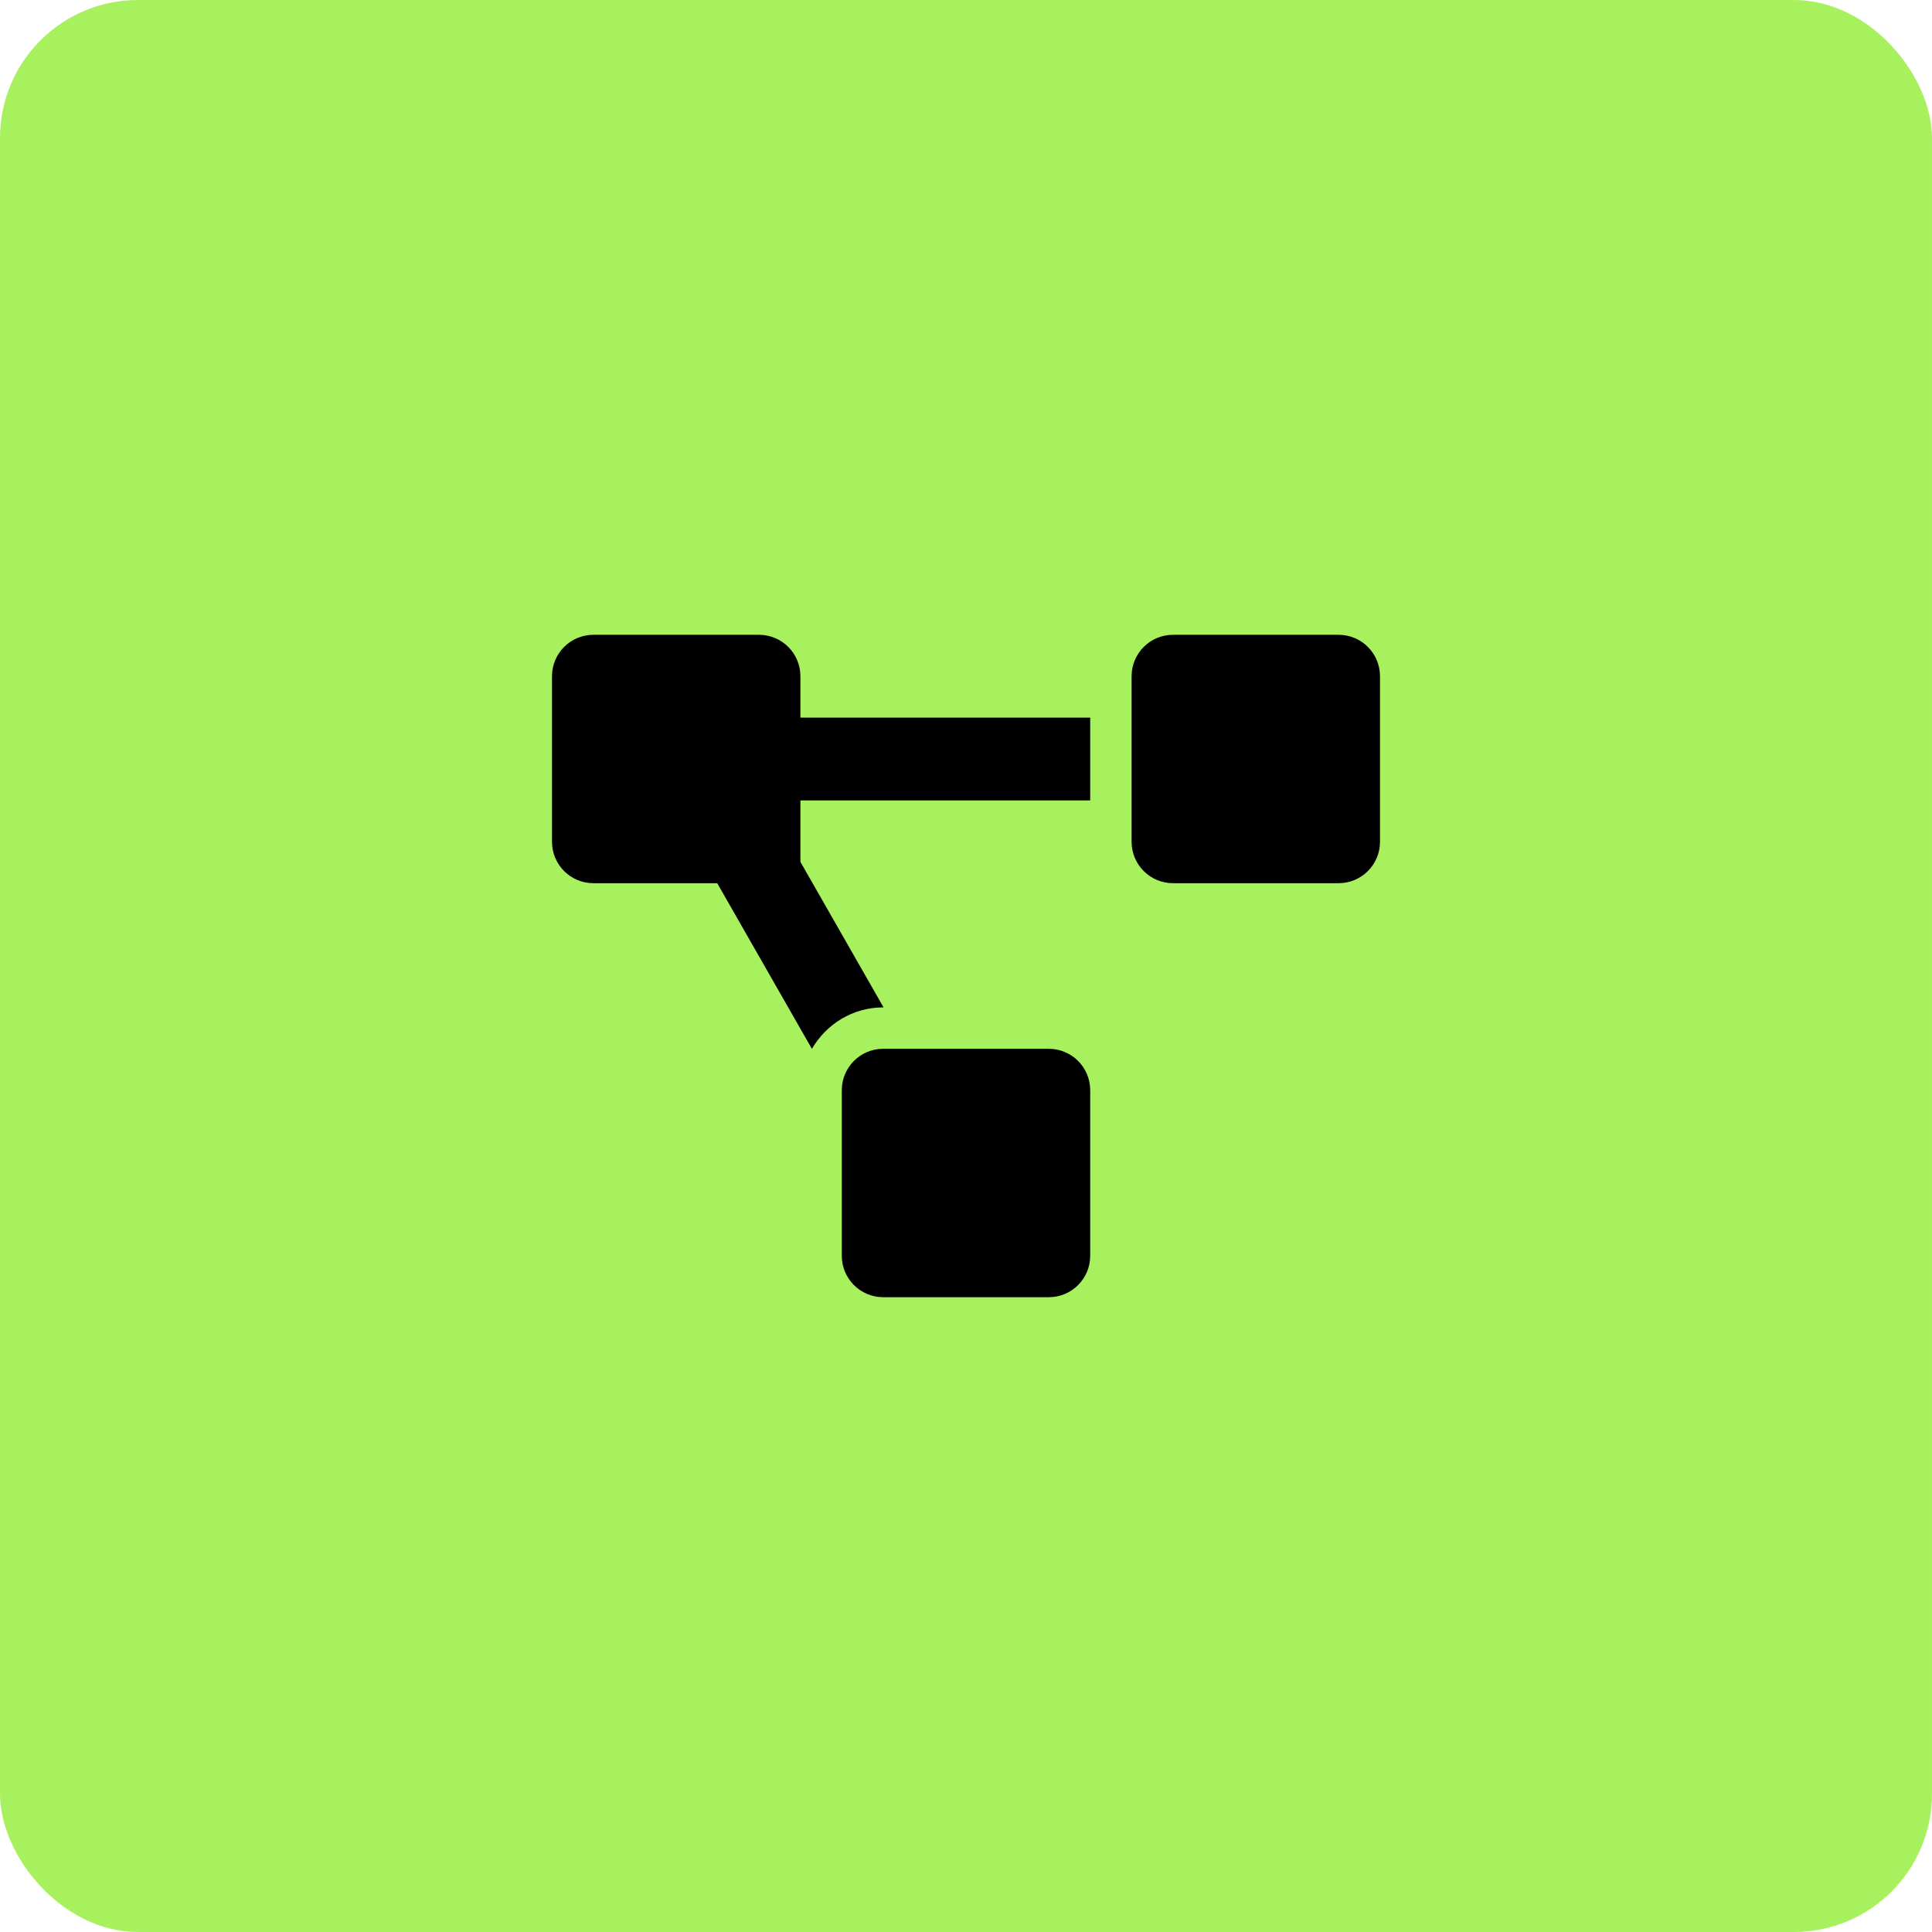
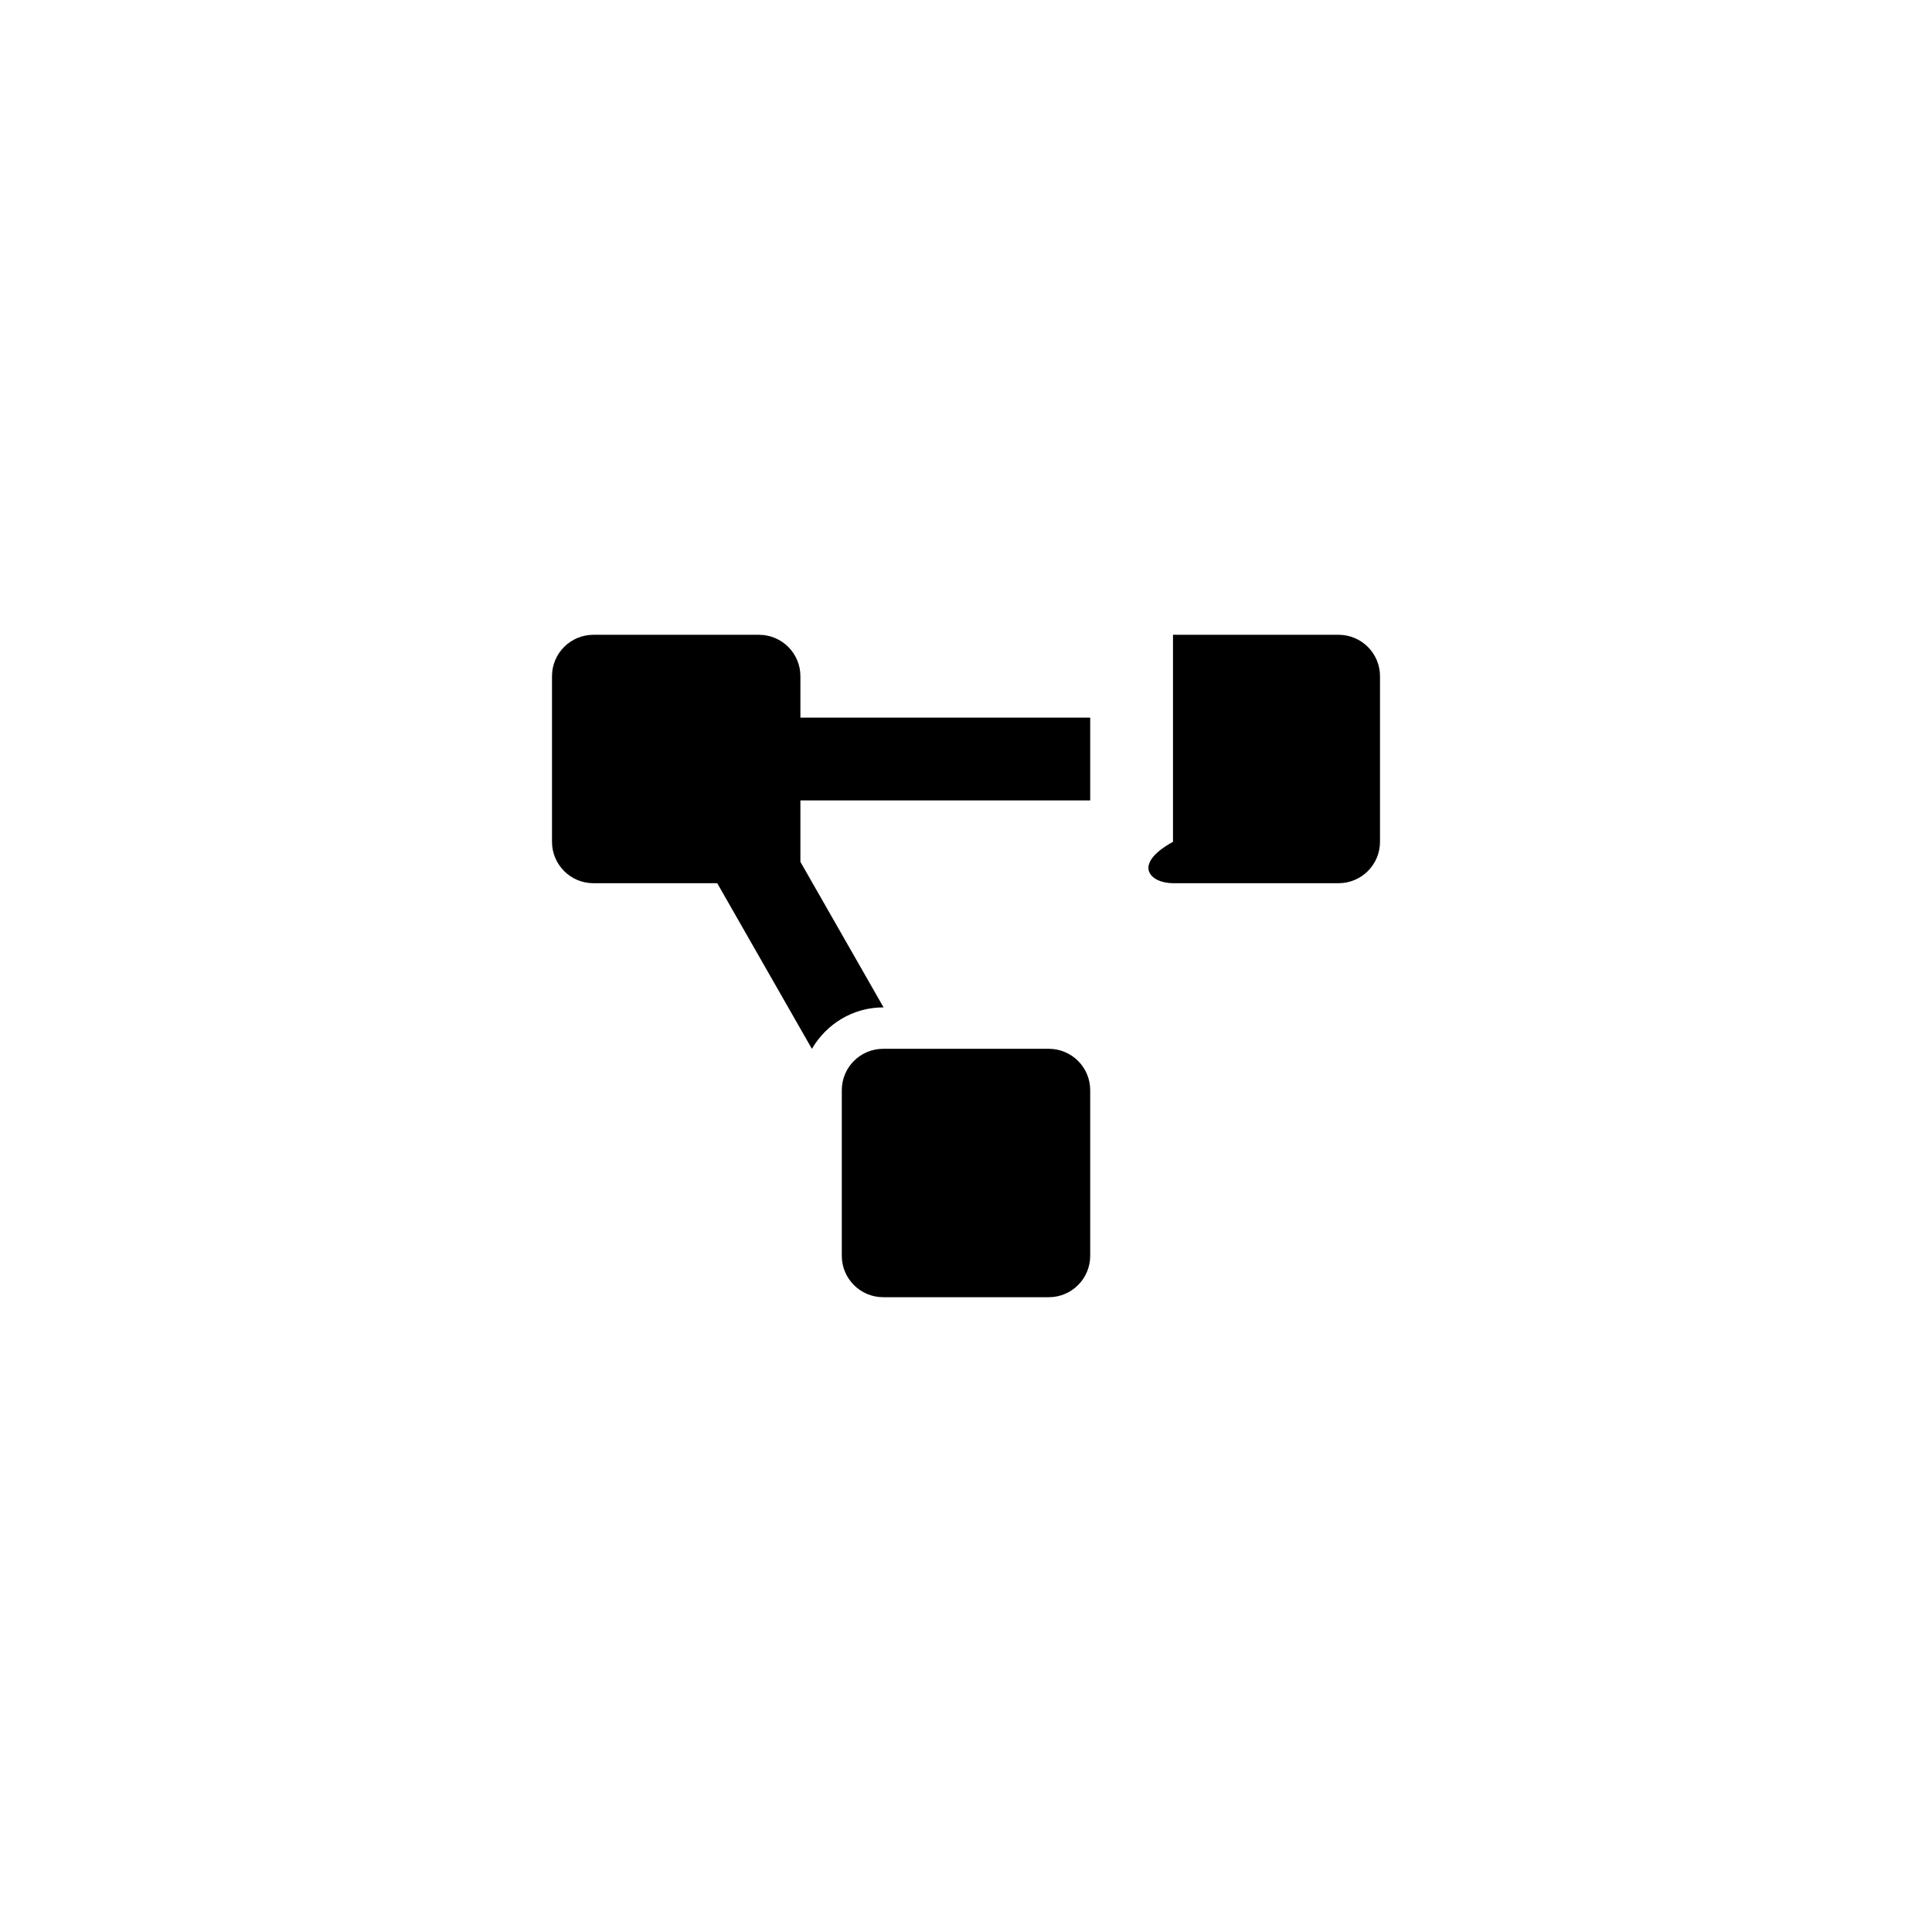
<svg xmlns="http://www.w3.org/2000/svg" width="84" height="84" viewBox="0 0 84 84" fill="none">
-   <rect width="84" height="84" rx="6" fill="#A8F15E" />
-   <path d="M45.6 45.6H38.4C37.406 45.6 36.6 46.406 36.6 47.4V54.6C36.6 55.594 37.406 56.4 38.4 56.4H45.6C46.594 56.4 47.4 55.594 47.4 54.6V47.4C47.4 46.406 46.594 45.6 45.6 45.6ZM34.8 29.4C34.8 28.406 33.994 27.6 33 27.6H25.8C24.806 27.6 24 28.406 24 29.4V36.6C24 37.594 24.806 38.4 25.8 38.4H31.184L35.3 45.602C35.924 44.53 37.072 43.8 38.4 43.8H38.416L34.8 37.472V34.8H47.4V31.2H34.8V29.4ZM58.2 27.6H51C50.006 27.6 49.2 28.406 49.2 29.4V36.6C49.2 37.594 50.006 38.4 51 38.4H58.2C59.194 38.4 60 37.594 60 36.6V29.4C60 28.406 59.194 27.6 58.2 27.6Z" fill="black" />
+   <path d="M45.6 45.6H38.4C37.406 45.6 36.6 46.406 36.6 47.4V54.6C36.6 55.594 37.406 56.4 38.4 56.4H45.6C46.594 56.4 47.4 55.594 47.4 54.6V47.4C47.4 46.406 46.594 45.6 45.6 45.6ZM34.8 29.4C34.8 28.406 33.994 27.6 33 27.6H25.8C24.806 27.6 24 28.406 24 29.4V36.6C24 37.594 24.806 38.4 25.8 38.4H31.184L35.3 45.602C35.924 44.53 37.072 43.8 38.4 43.8H38.416L34.8 37.472V34.8H47.4V31.2H34.8V29.4ZM58.2 27.6H51V36.6C49.2 37.594 50.006 38.4 51 38.4H58.2C59.194 38.4 60 37.594 60 36.6V29.4C60 28.406 59.194 27.6 58.2 27.6Z" fill="black" />
</svg>